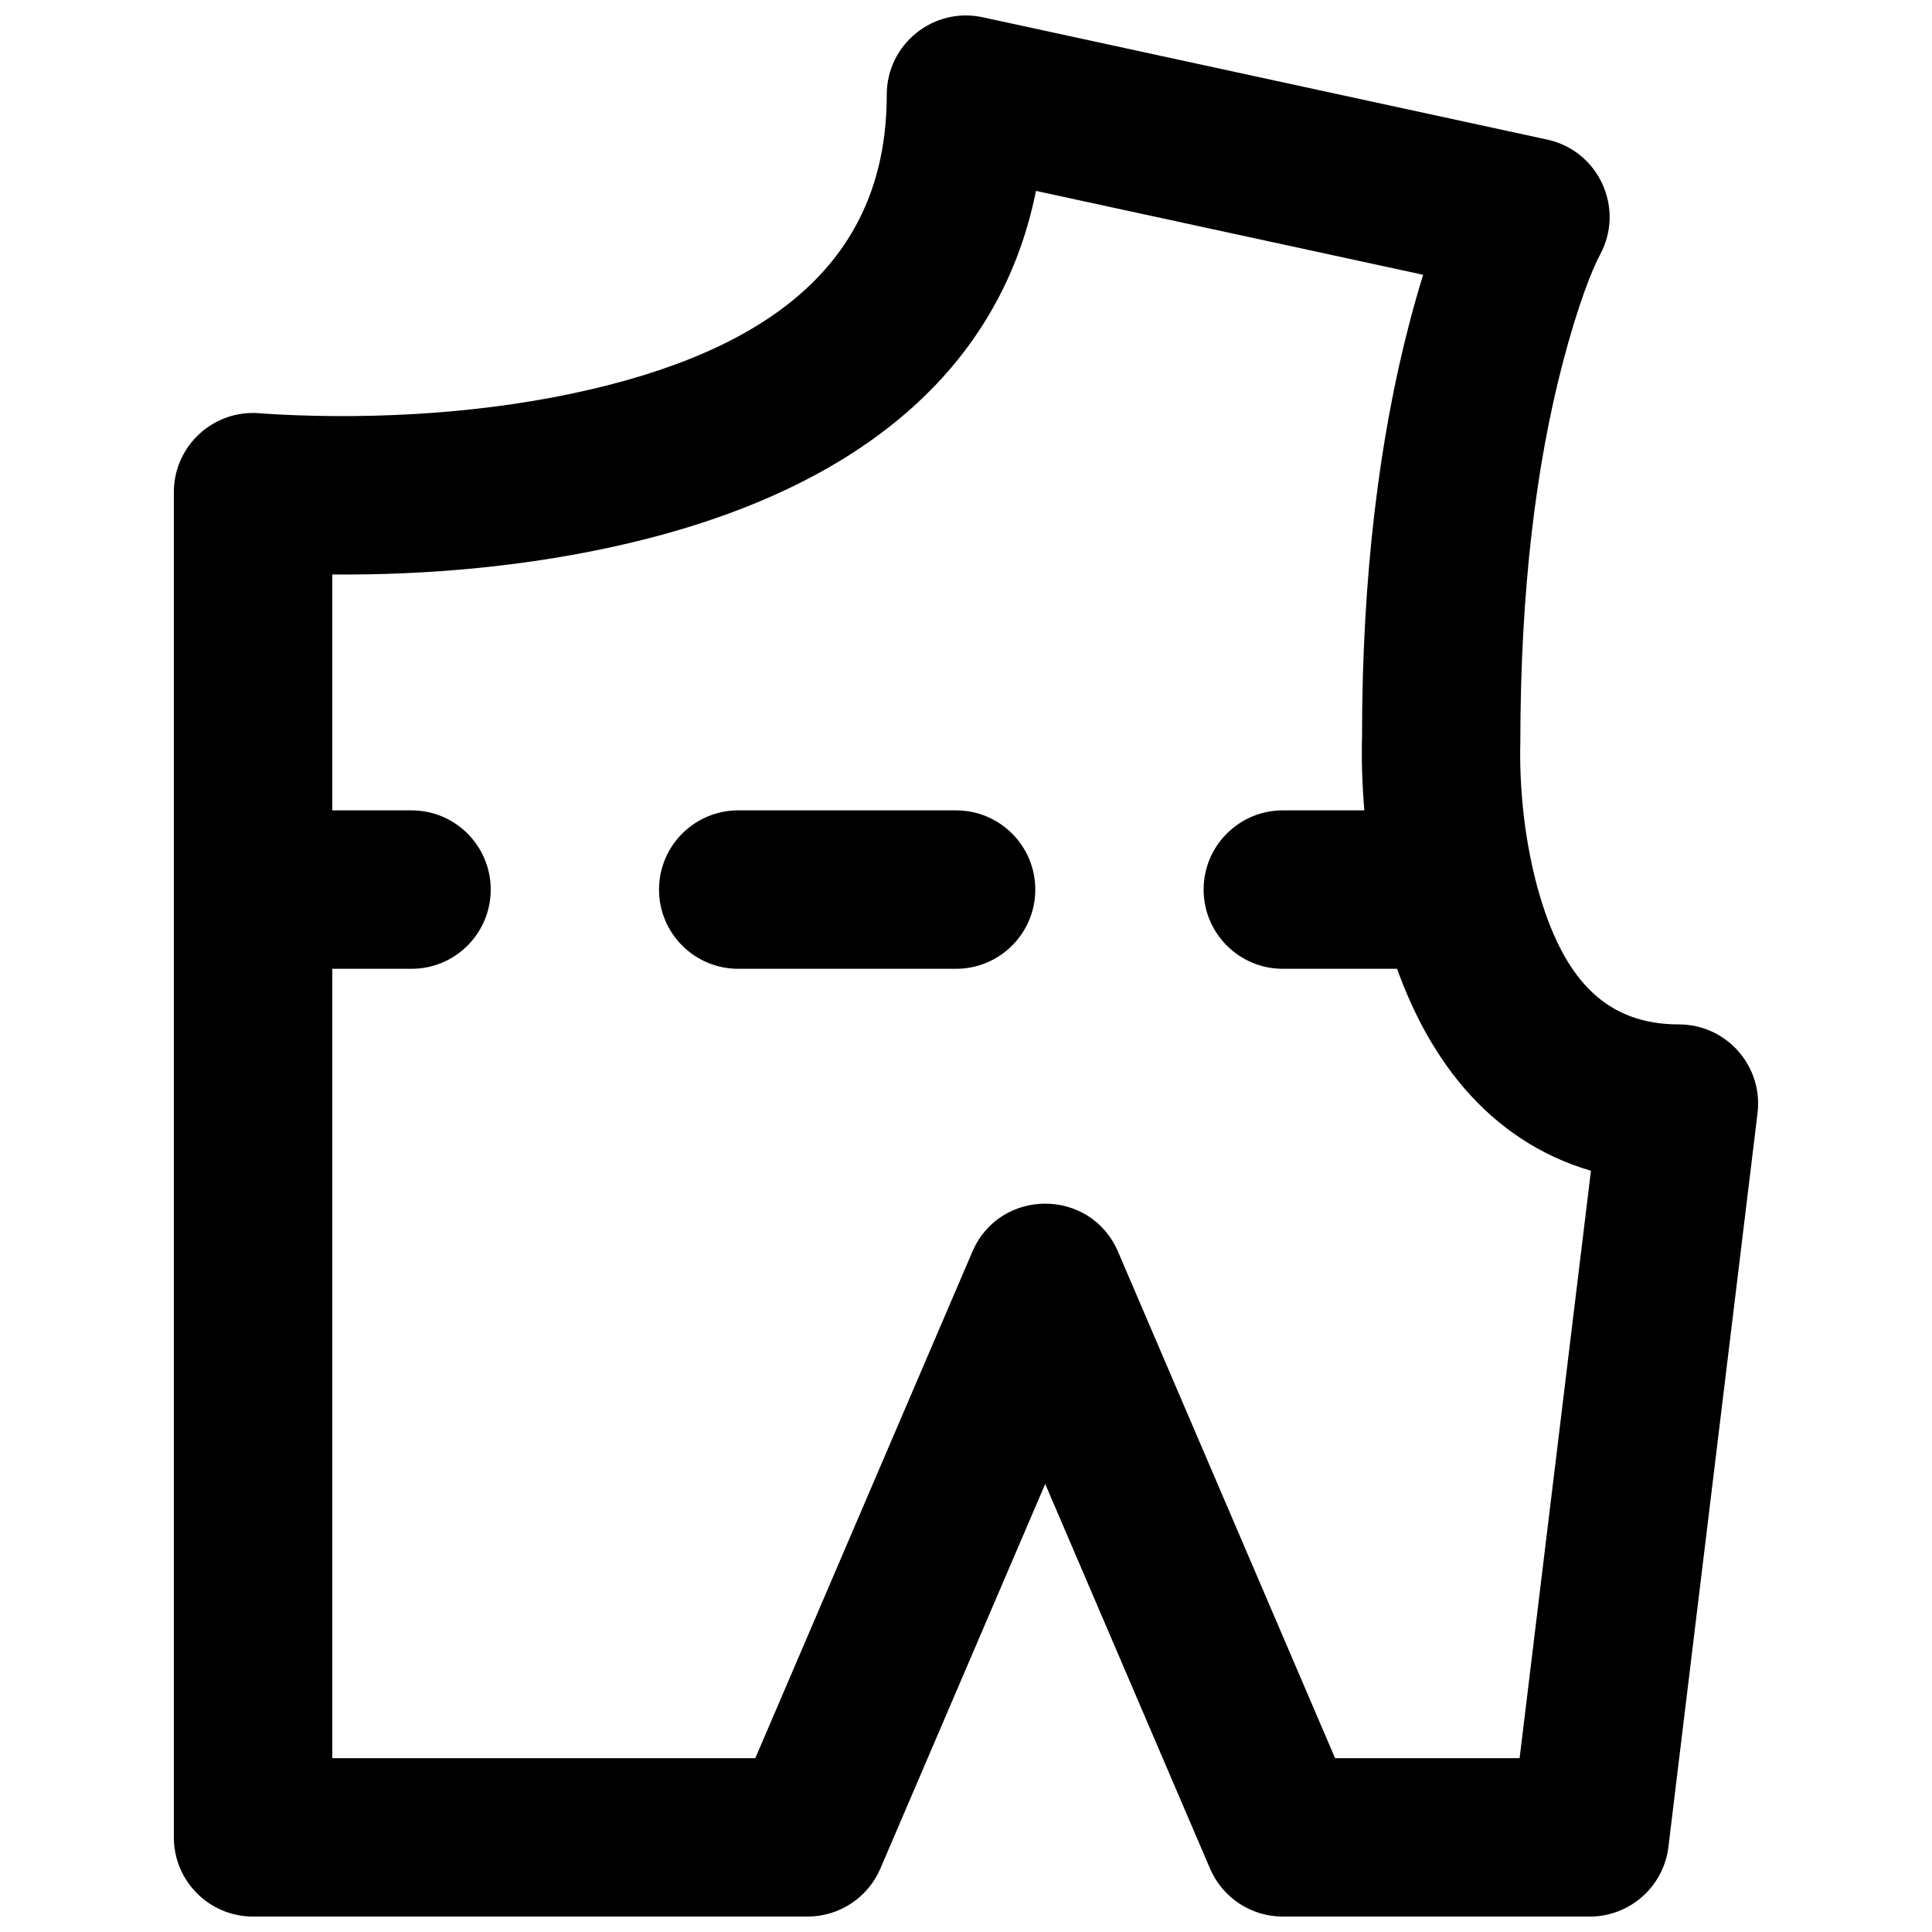
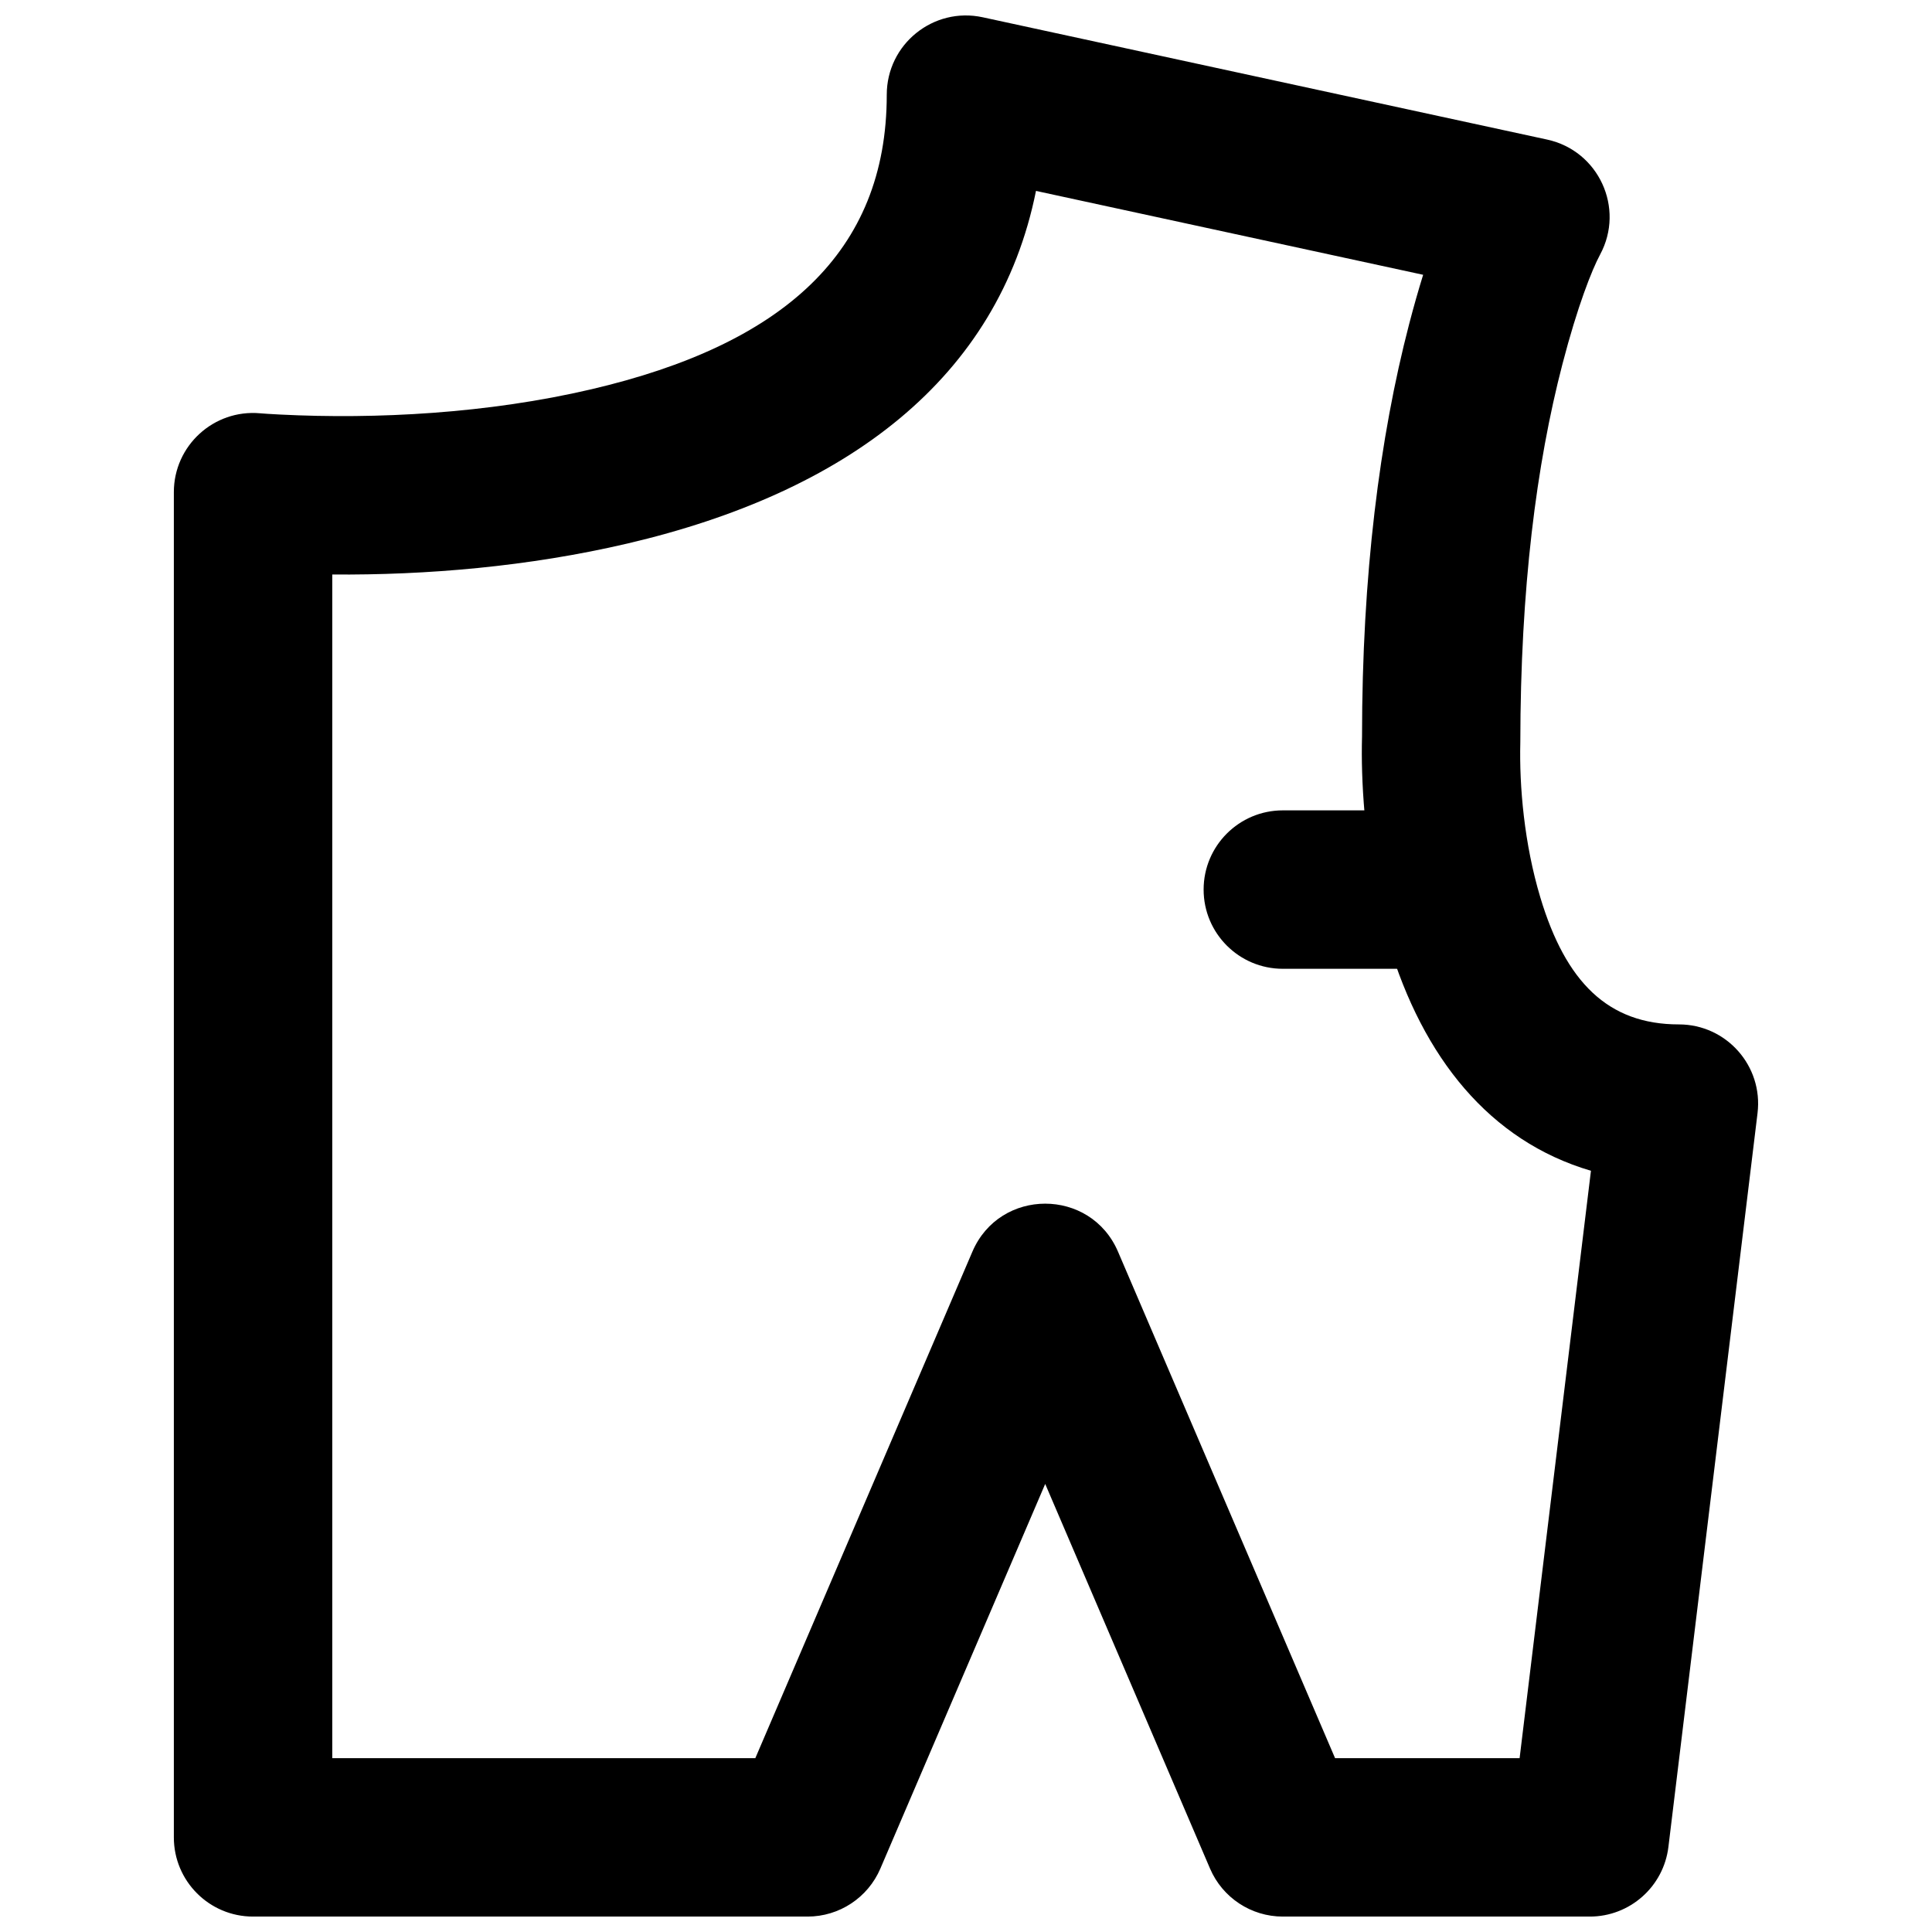
<svg xmlns="http://www.w3.org/2000/svg" width="800px" height="800px" version="1.1" viewBox="144 144 512 512">
  <defs>
    <clipPath id="a">
      <path d="m190 148.09h420v503.81h-420z" />
    </clipPath>
  </defs>
  <g clip-path="url(#a)">
    <path d="m232.06 296.25c24.91 0.195 51.973-2.066 78.258-8.219 58.129-13.609 98.238-43.738 108.23-93.438l102.6 22.23c-1.234 3.973-2.477 8.328-3.711 13.062-7.828 30.102-12.484 66.5-12.484 109.35-0.16 5.844 0.004 12.652 0.688 20.43 1.02 11.652 3.043 23.203 6.348 34.223 9.109 30.34 26.711 52.457 53.629 60.379l-18.906 155.66h-48.906l-57.523-134.22c-7.269-16.965-31.32-16.965-38.59 0l-57.523 134.22h-112.11zm232.61 342.94c3.309 7.719 10.898 12.723 19.293 12.723h81.348c10.613 0 19.559-7.926 20.836-18.461l23.617-194.45c1.52-12.508-8.242-23.523-20.84-23.523-18.801 0-29.992-11.25-36.723-33.66-4.258-14.184-5.594-29.406-5.301-41.051 0.039-40.812 4.242-73.66 11.172-100.31 4-15.379 7.809-24.973 9.977-29.004 6.621-12.297-0.391-27.508-14.039-30.465l-149.57-32.41c-13.082-2.836-25.438 7.129-25.438 20.516 0 41.852-27.652 66.211-78.258 78.059-27.531 6.445-57.047 7.981-82.473 6.707-2.676-0.133-4.5-0.262-5.34-0.336-12.281-1.098-22.859 8.574-22.859 20.906v356.49c0 11.594 9.398 20.992 20.992 20.992h146.95c8.395 0 15.984-5.004 19.293-12.723l43.684-101.93z" fill-rule="evenodd" />
  </g>
-   <path d="m211.07 400.74h41.984c11.594 0 20.992-9.398 20.992-20.992s-9.398-20.992-20.992-20.992h-41.984c-11.594 0-20.992 9.398-20.992 20.992s9.398 20.992 20.992 20.992z" fill-rule="evenodd" />
-   <path d="m339.64 400.74h57.73c11.594 0 20.992-9.398 20.992-20.992s-9.398-20.992-20.992-20.992h-57.73c-11.594 0-20.992 9.398-20.992 20.992s9.398 20.992 20.992 20.992z" fill-rule="evenodd" />
  <path d="m483.96 400.74h41.984c11.594 0 20.992-9.398 20.992-20.992s-9.398-20.992-20.992-20.992h-41.984c-11.59 0-20.988 9.398-20.988 20.992s9.398 20.992 20.988 20.992z" fill-rule="evenodd" />
</svg>